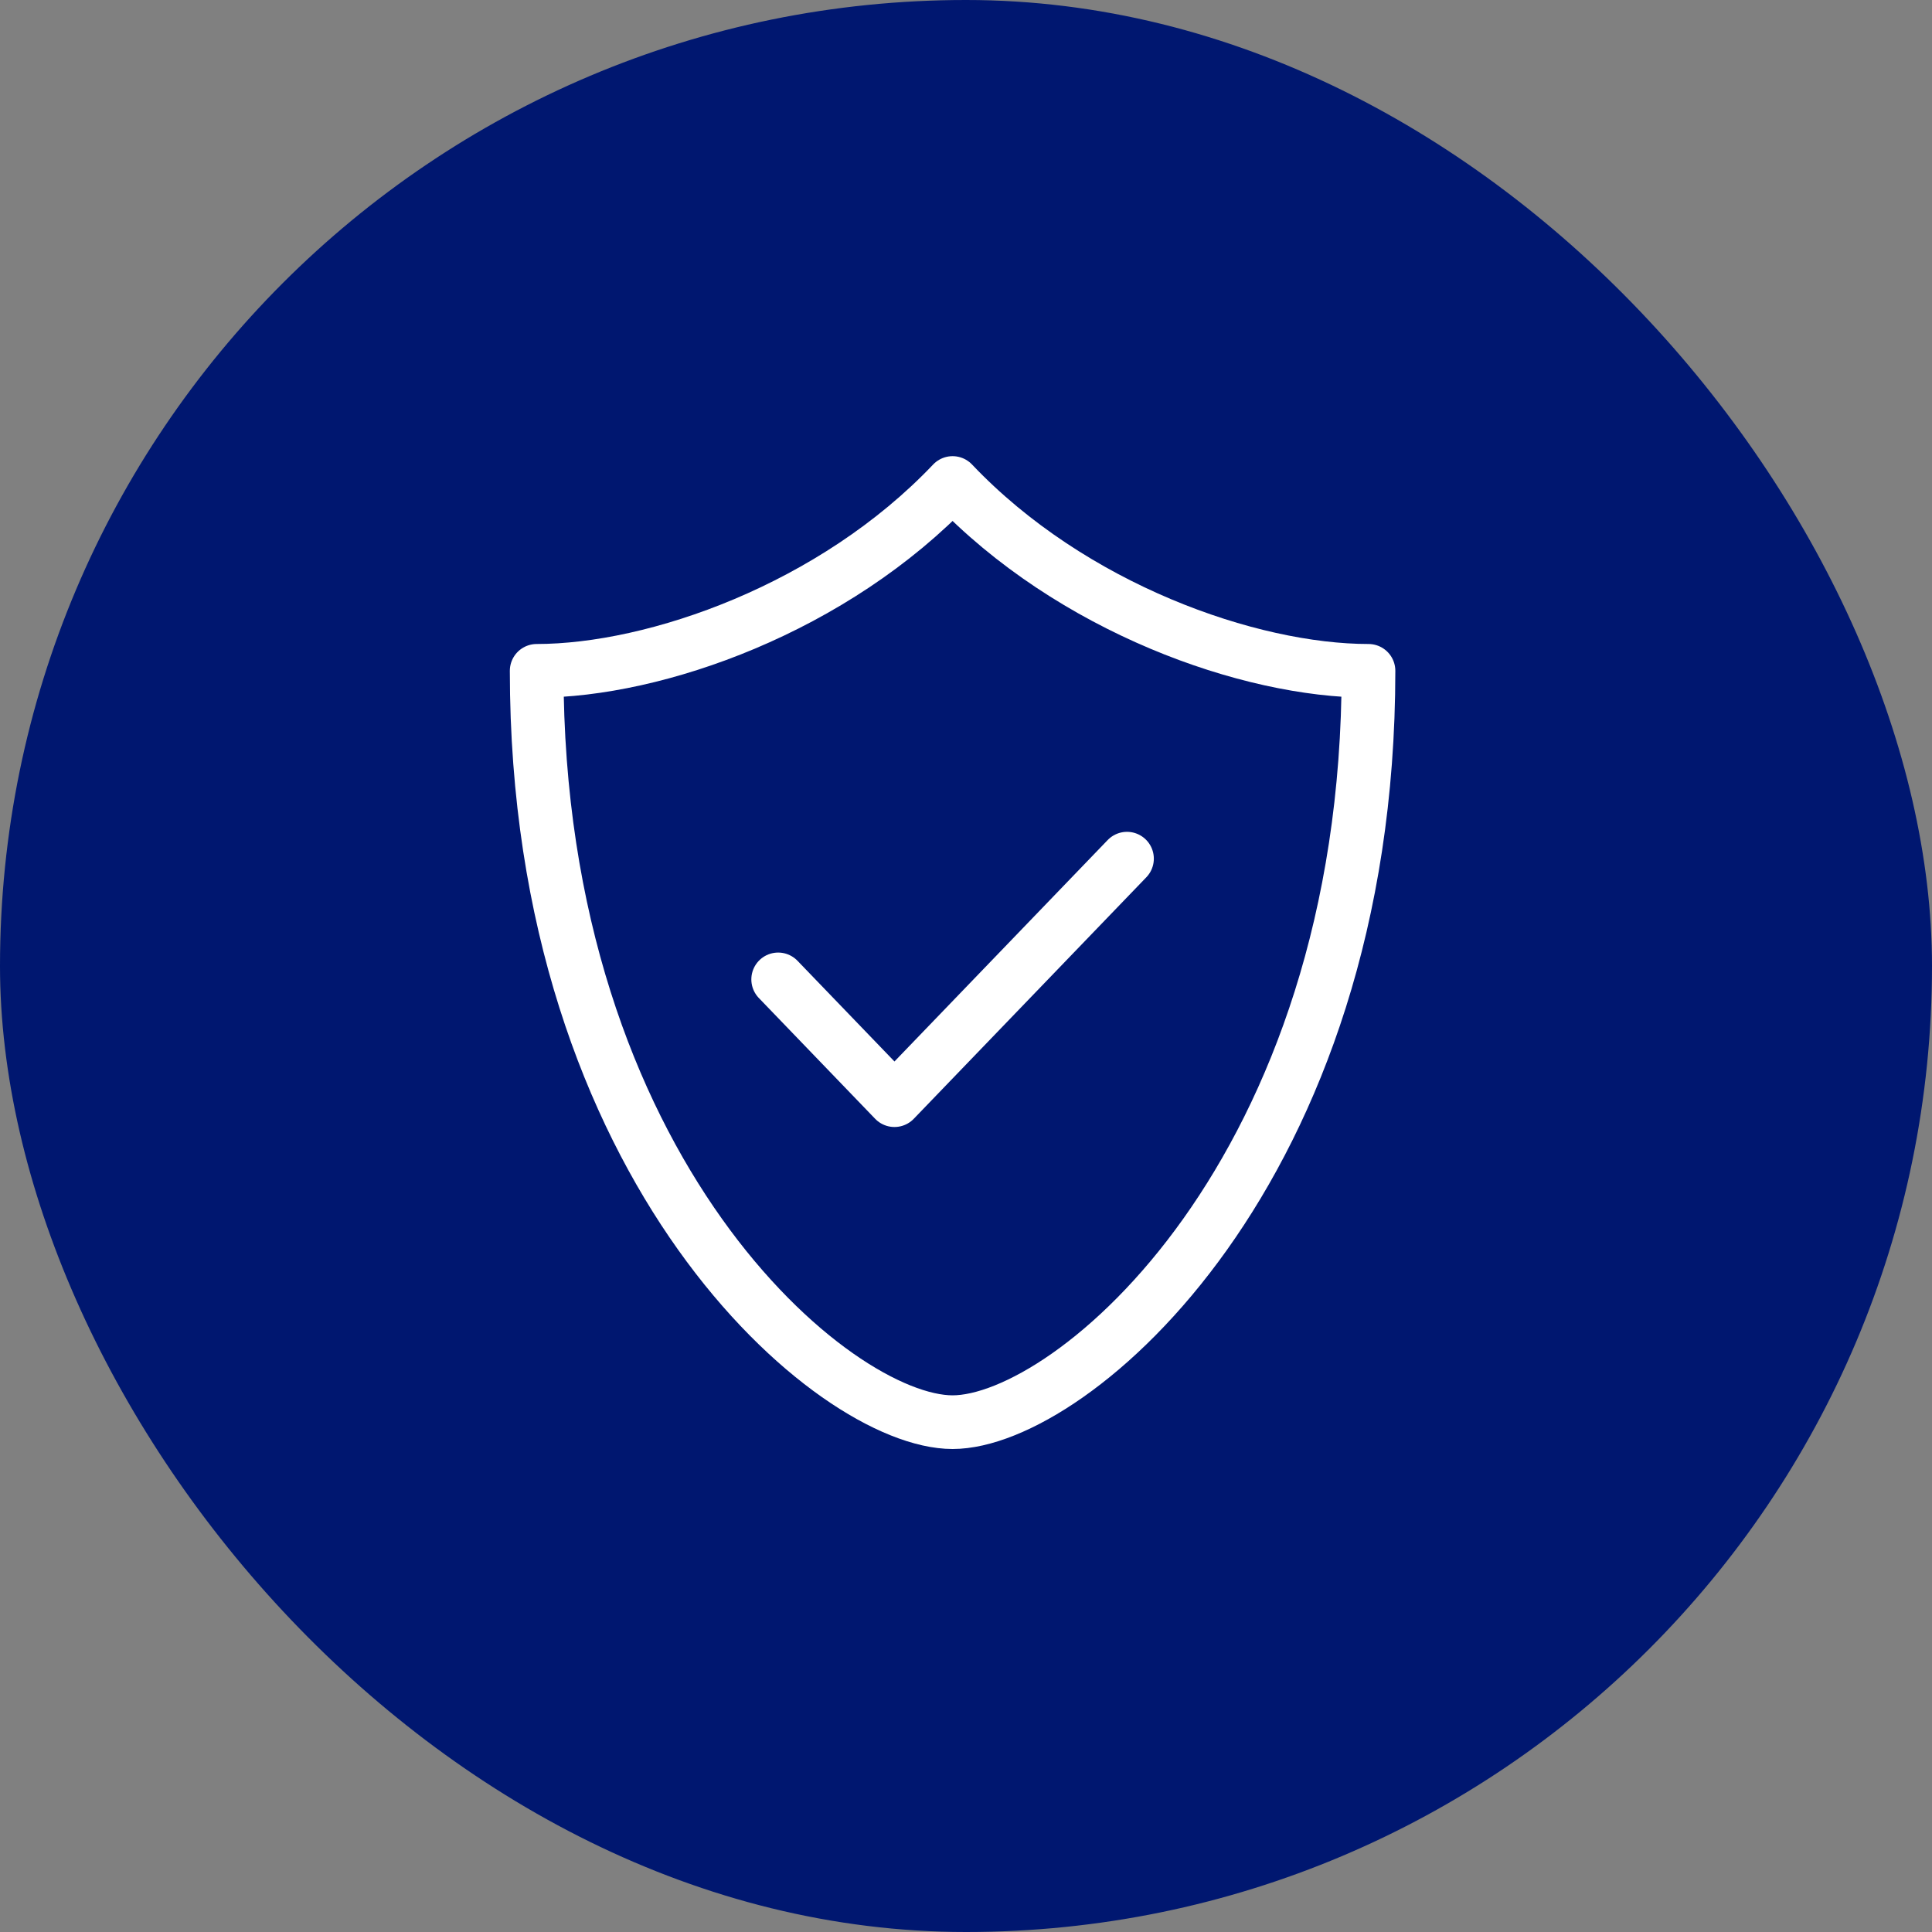
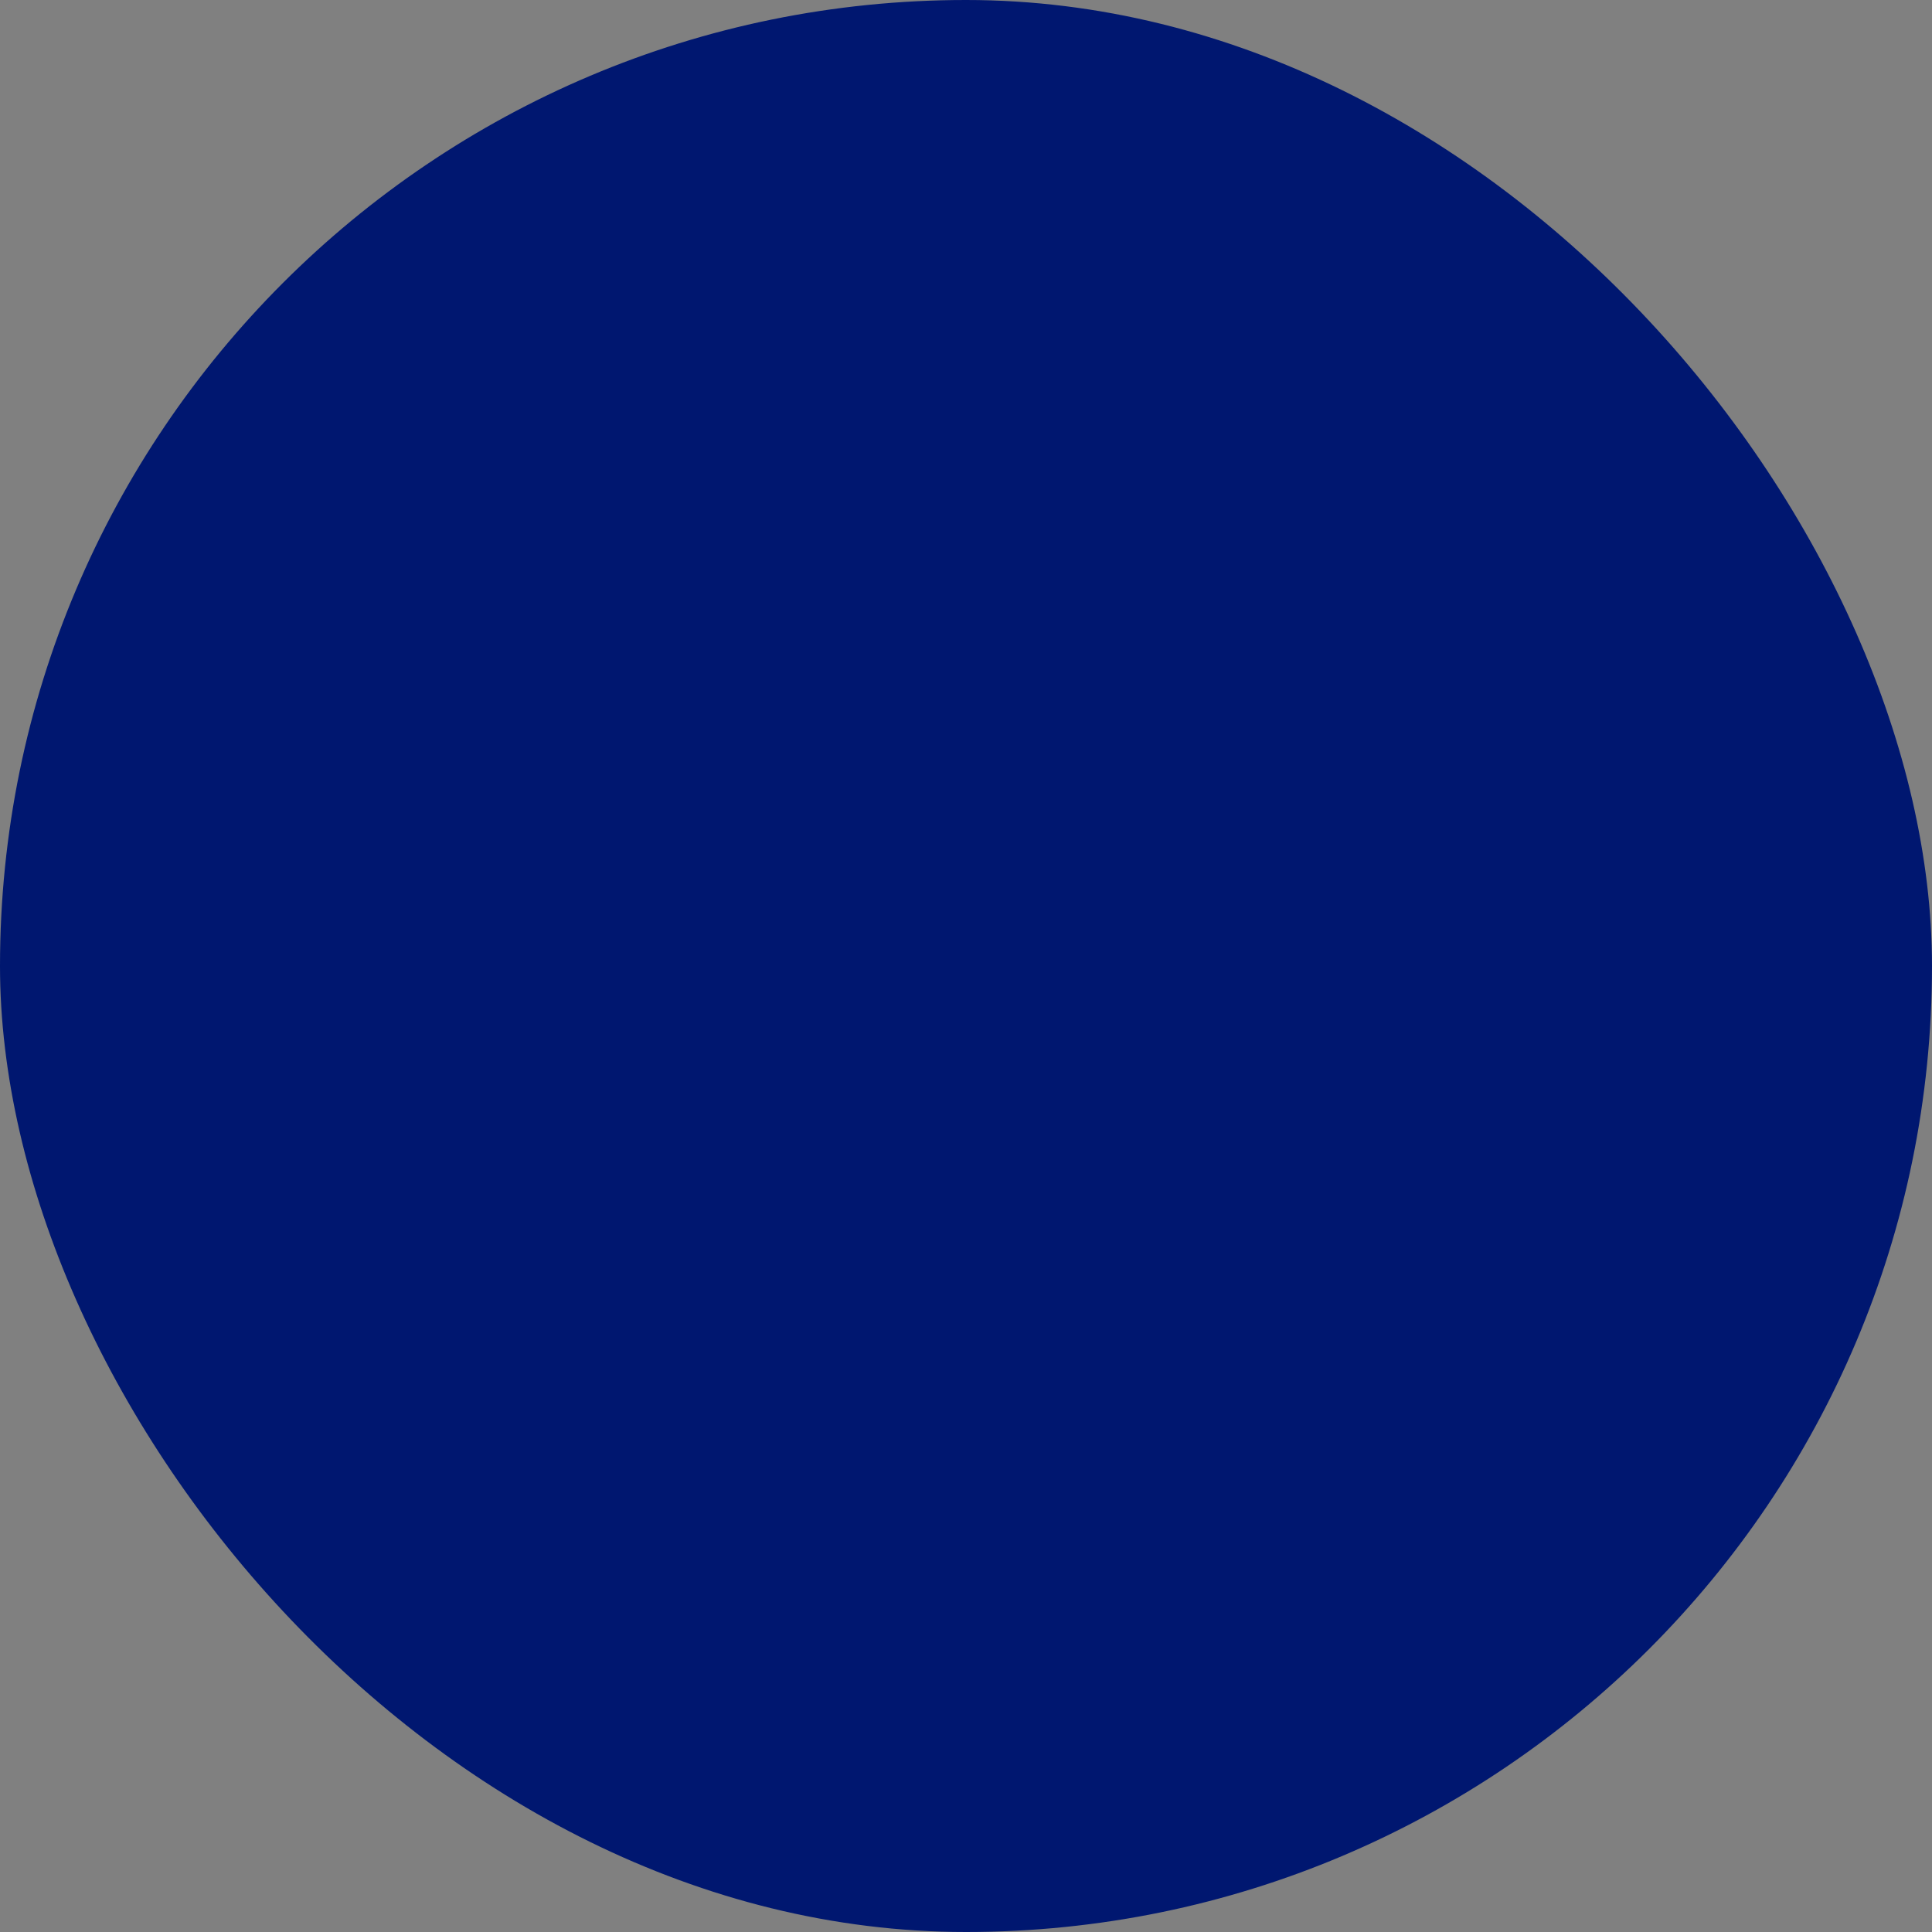
<svg xmlns="http://www.w3.org/2000/svg" width="72" height="72" viewBox="0 0 72 72" fill="none">
  <rect x="0" y="0" width="72" height="72" fill="#808080" stroke="none" />
  <rect width="72" height="72" rx="36" fill="#001770" />
-   <path d="M51 25C51 43.667 39.929 53 35.5 53C31.071 53 20 43.667 20 25C24.429 25 31.071 22.667 35.5 18C39.929 22.667 46.571 25 51 25Z" stroke="white" stroke-width="2" stroke-linecap="round" stroke-linejoin="round" />
-   <path d="M29 36.499L33.334 41L42 32" stroke="white" stroke-width="2" stroke-linecap="round" stroke-linejoin="round" />
</svg>